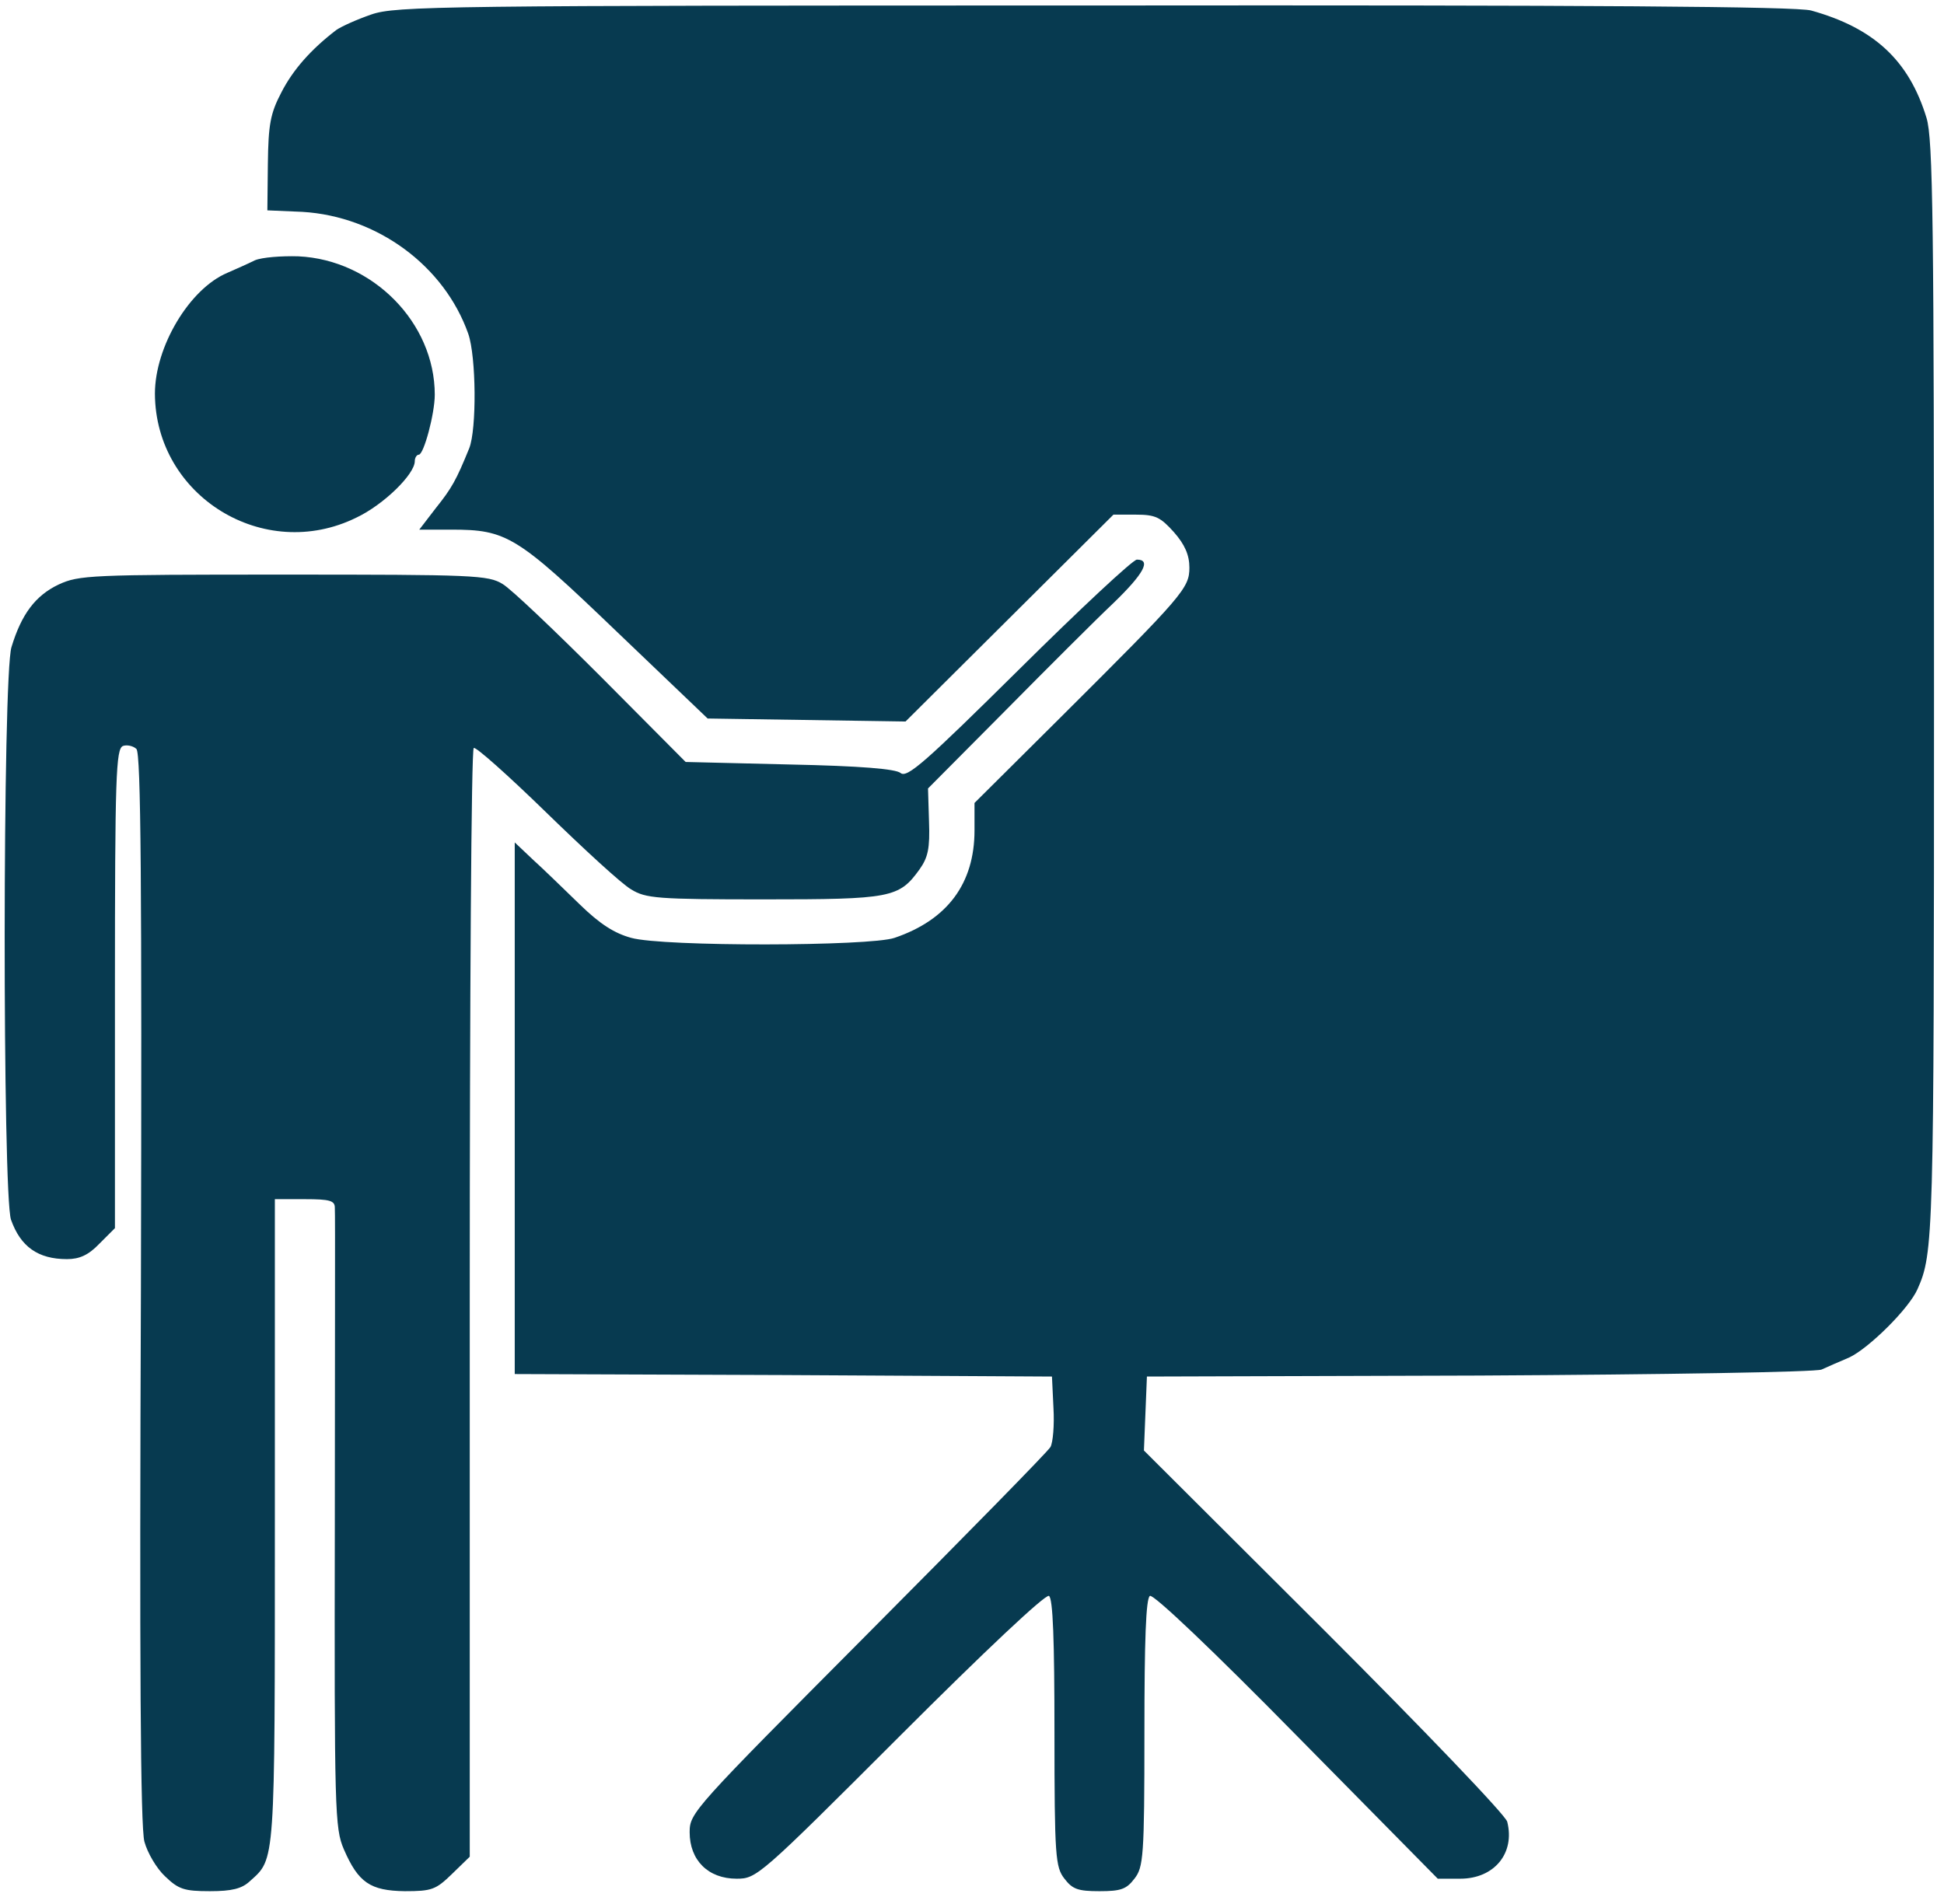
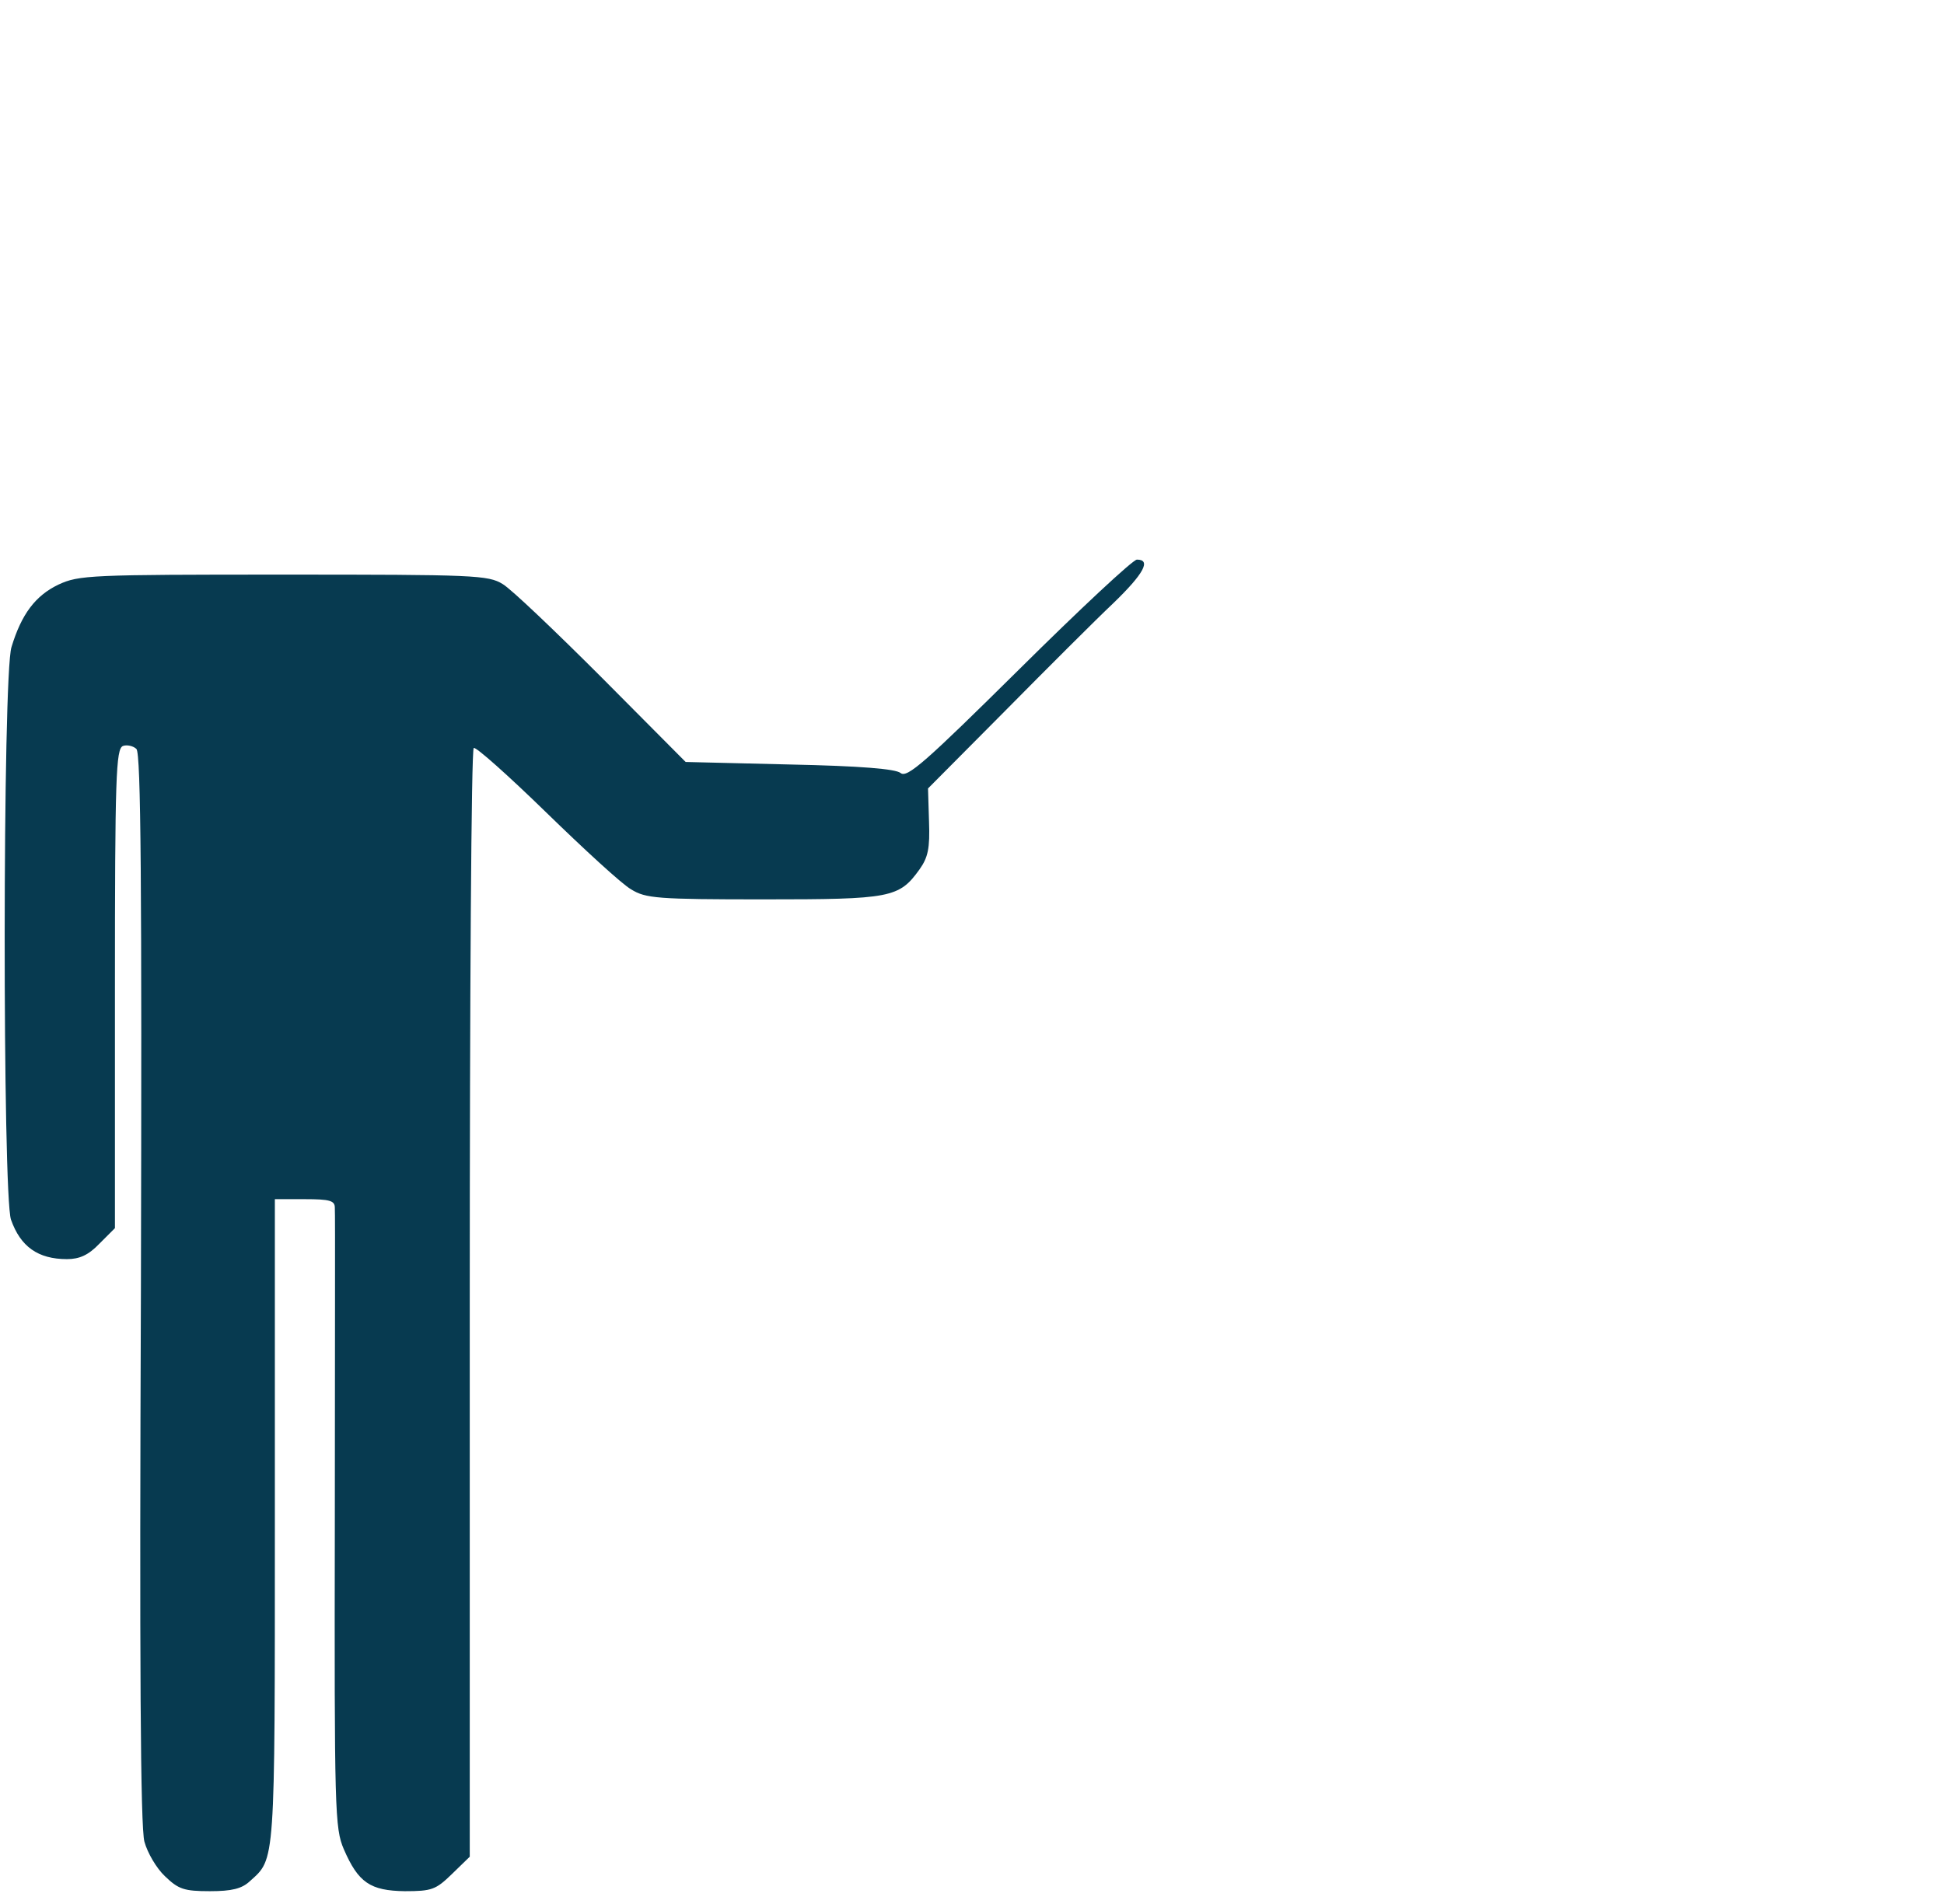
<svg xmlns="http://www.w3.org/2000/svg" version="1.0" width="389pt" height="381pt" viewBox="0 0 389 381" preserveAspectRatio="xMidYMid meet">
  <g transform="translate(0,381) scale(0.1,-0.1)" fill="#073a50" stroke="none">
-     <path d="M743 3781 c-29 -10 -60 -24 -70 -31 -51 -39 -87 -80 -110 -125 -22 -42 -26 -64 -27 -143 l-1 -93 70 -3 c150 -9 284 -108 332 -244 16 -46 17 -191 2 -229 -26 -64 -35 -80 -67 -120 l-33 -43 64 0 c111 0 131 -12 331 -204 l182 -174 198 -3 198 -3 208 207 208 207 45 0 c39 0 49 -5 76 -35 22 -25 31 -46 31 -71 0 -41 -12 -55 -258 -300 l-172 -171 0 -55 c0 -106 -54 -179 -160 -215 -49 -17 -463 -18 -527 0 -33 9 -62 27 -103 67 -31 30 -73 71 -93 89 l-37 35 0 -532 0 -532 538 -2 537 -3 3 -63 c2 -34 -1 -69 -6 -78 -5 -9 -170 -177 -366 -374 -349 -351 -356 -358 -356 -397 0 -56 37 -93 94 -93 40 0 45 4 327 286 169 169 291 284 298 280 8 -5 11 -89 11 -274 0 -248 2 -269 20 -292 16 -21 27 -25 70 -25 43 0 54 4 70 25 18 23 20 44 20 292 0 186 3 269 11 274 7 4 127 -110 294 -280 l282 -286 45 0 c68 0 110 51 94 114 -3 13 -168 185 -366 383 l-361 360 3 74 3 74 665 2 c372 2 674 7 685 12 11 5 36 16 55 24 39 18 120 98 137 137 32 72 33 100 33 1194 0 941 -2 1108 -15 1150 -35 115 -105 180 -231 215 -30 8 -431 11 -1435 10 -1308 0 -1397 -1 -1446 -18z" />
-     <path d="M510 3289 c-14 -7 -39 -18 -55 -25 -76 -32 -145 -148 -145 -242 1 -205 218 -339 403 -248 55 26 117 87 117 113 0 7 4 13 8 13 10 0 32 82 32 120 0 144 -124 270 -273 277 -34 1 -73 -2 -87 -8z" />
    <path d="M2039 2470 c-187 -185 -224 -218 -237 -207 -10 8 -78 14 -223 17 l-207 5 -168 169 c-92 92 -181 177 -198 187 -29 18 -57 19 -439 19 -387 0 -409 -1 -450 -20 -46 -22 -74 -59 -94 -125 -18 -56 -18 -1097 -1 -1146 19 -54 54 -79 112 -79 25 0 43 8 65 31 l31 31 0 479 c0 426 2 480 16 486 8 3 21 0 27 -6 9 -9 11 -267 9 -1079 -3 -745 -1 -1080 7 -1108 6 -22 24 -53 41 -69 27 -26 38 -30 90 -30 44 0 64 5 80 20 51 46 50 28 50 720 l0 645 60 0 c50 0 60 -3 60 -17 1 -10 0 -293 0 -629 -1 -580 0 -613 18 -655 29 -67 53 -83 122 -84 54 0 62 3 94 34 l36 35 0 1107 c0 609 3 1110 8 1112 4 3 69 -55 145 -129 76 -74 152 -144 170 -154 29 -18 52 -20 265 -20 255 0 271 3 312 60 17 24 21 42 19 96 l-2 66 154 155 c85 86 182 183 217 216 61 59 76 87 47 87 -8 0 -114 -99 -236 -220z" />
  </g>
</svg>